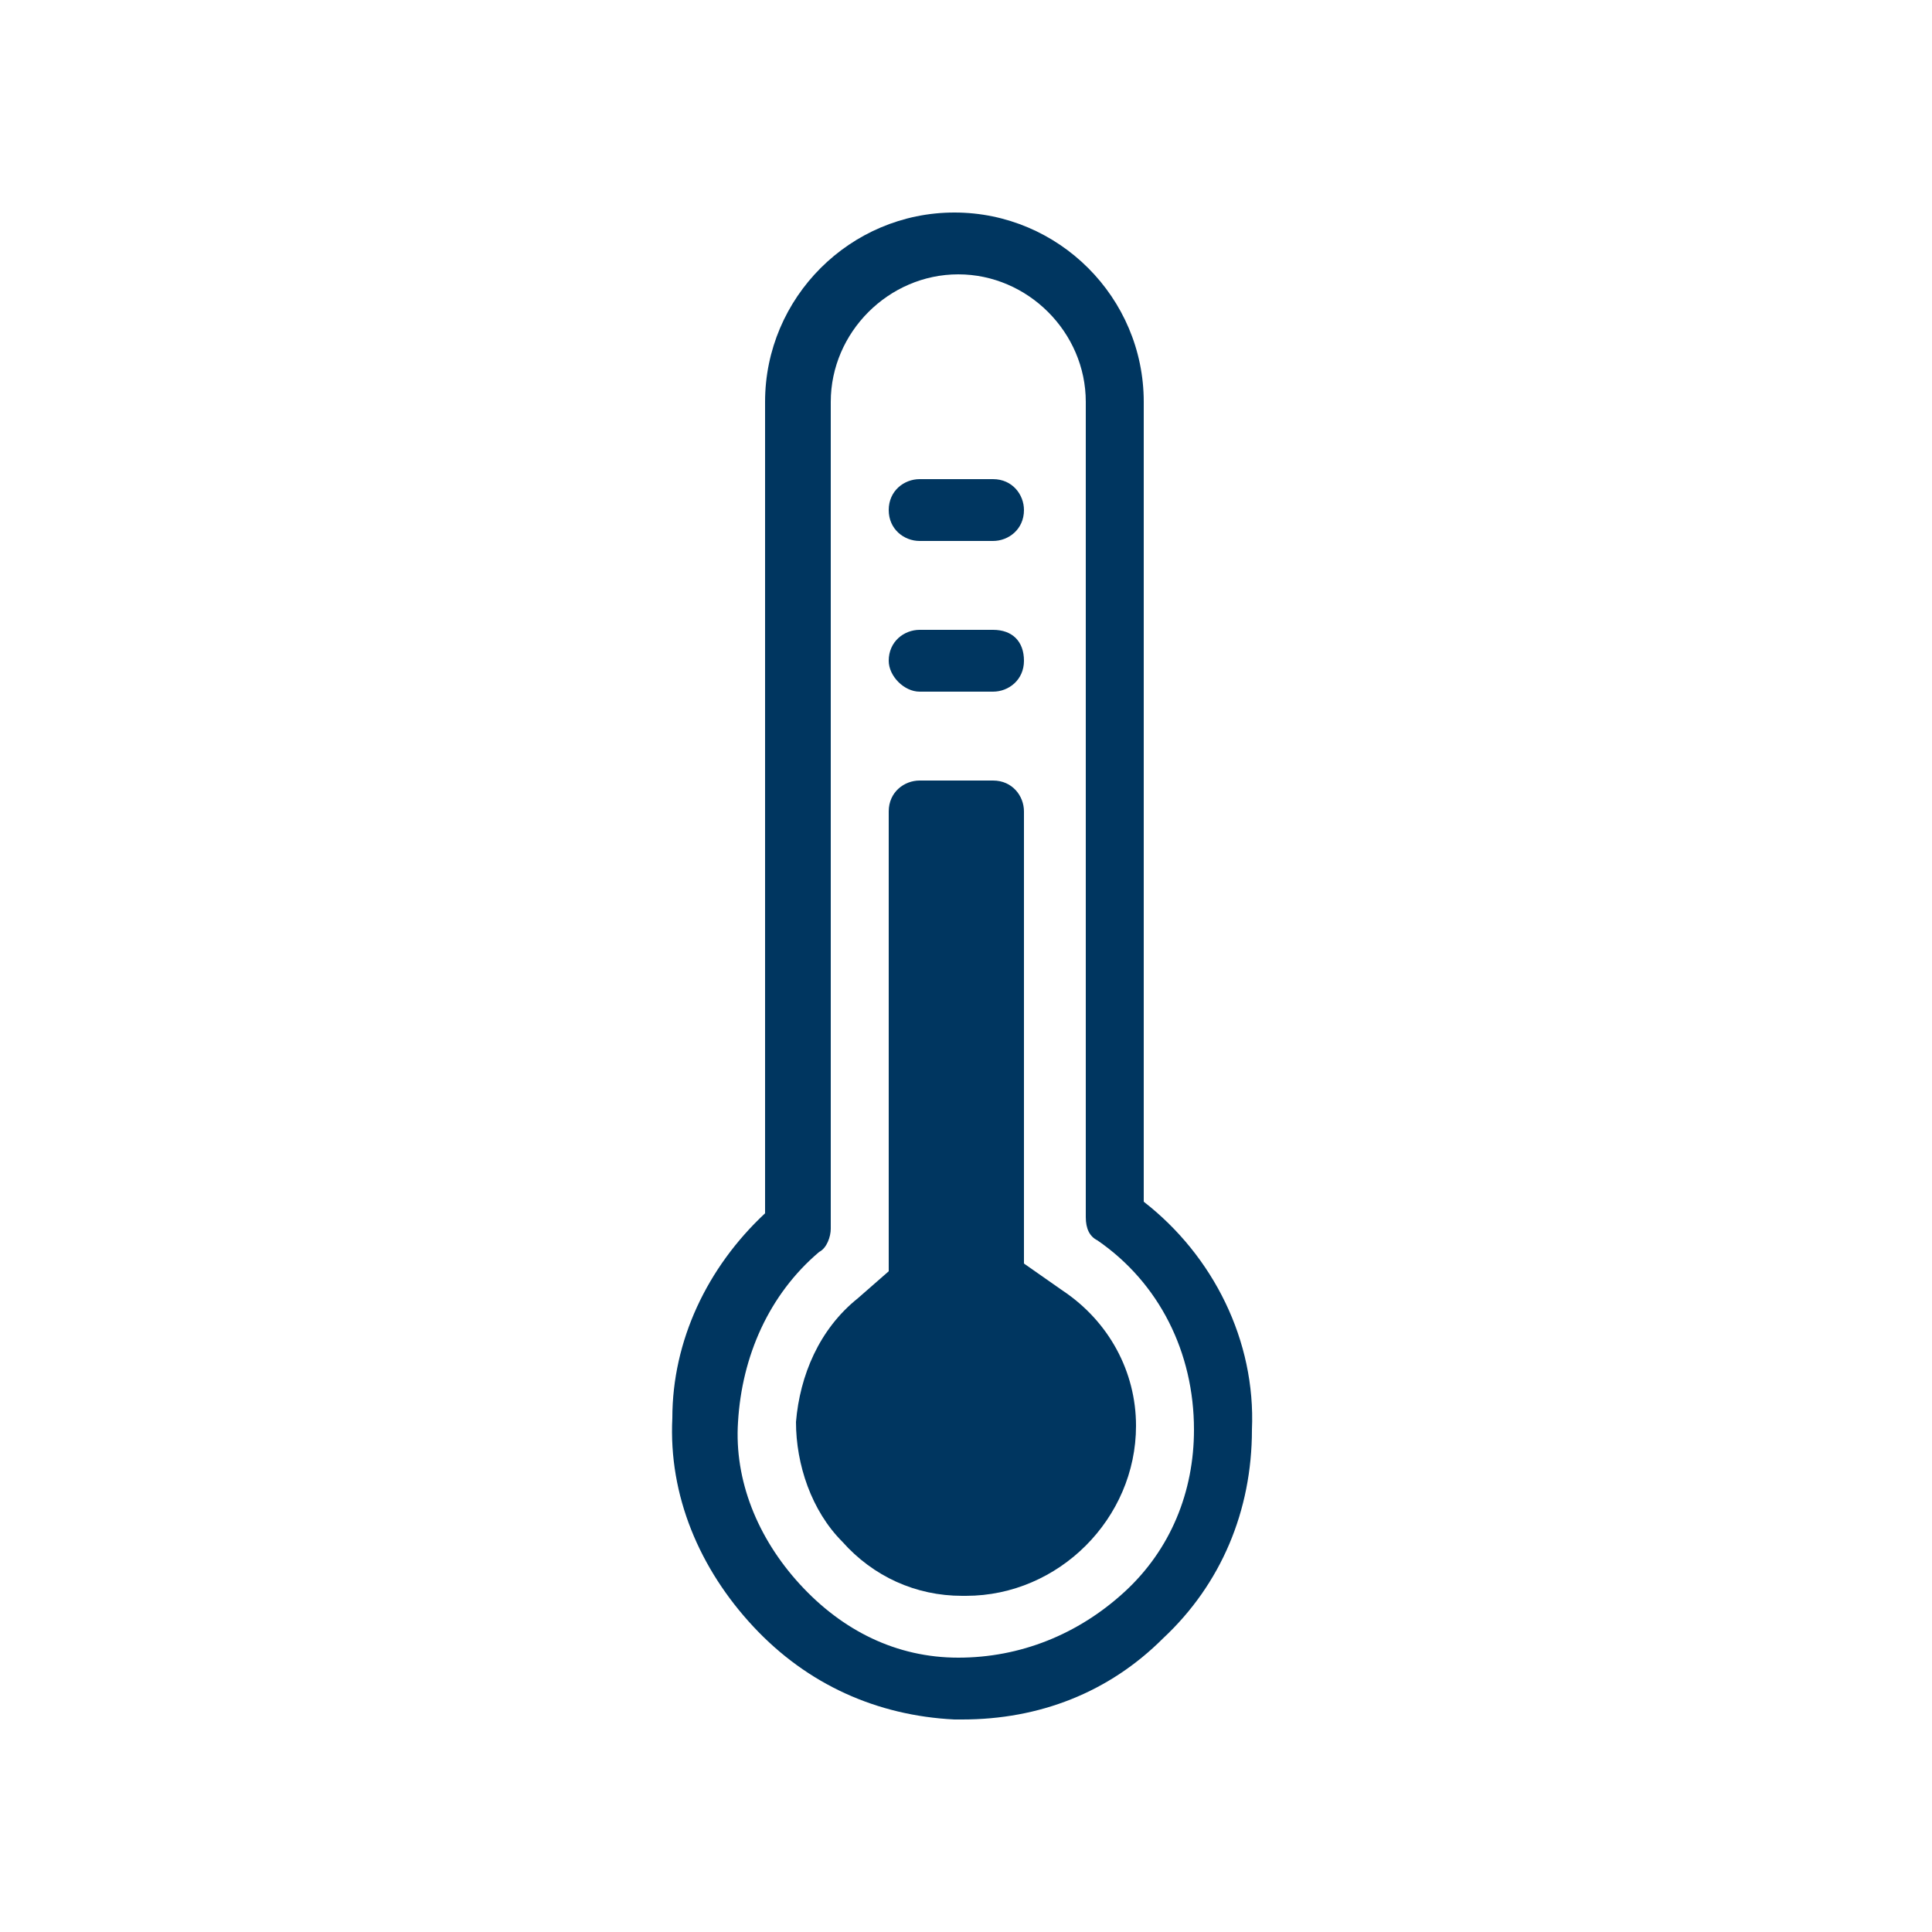
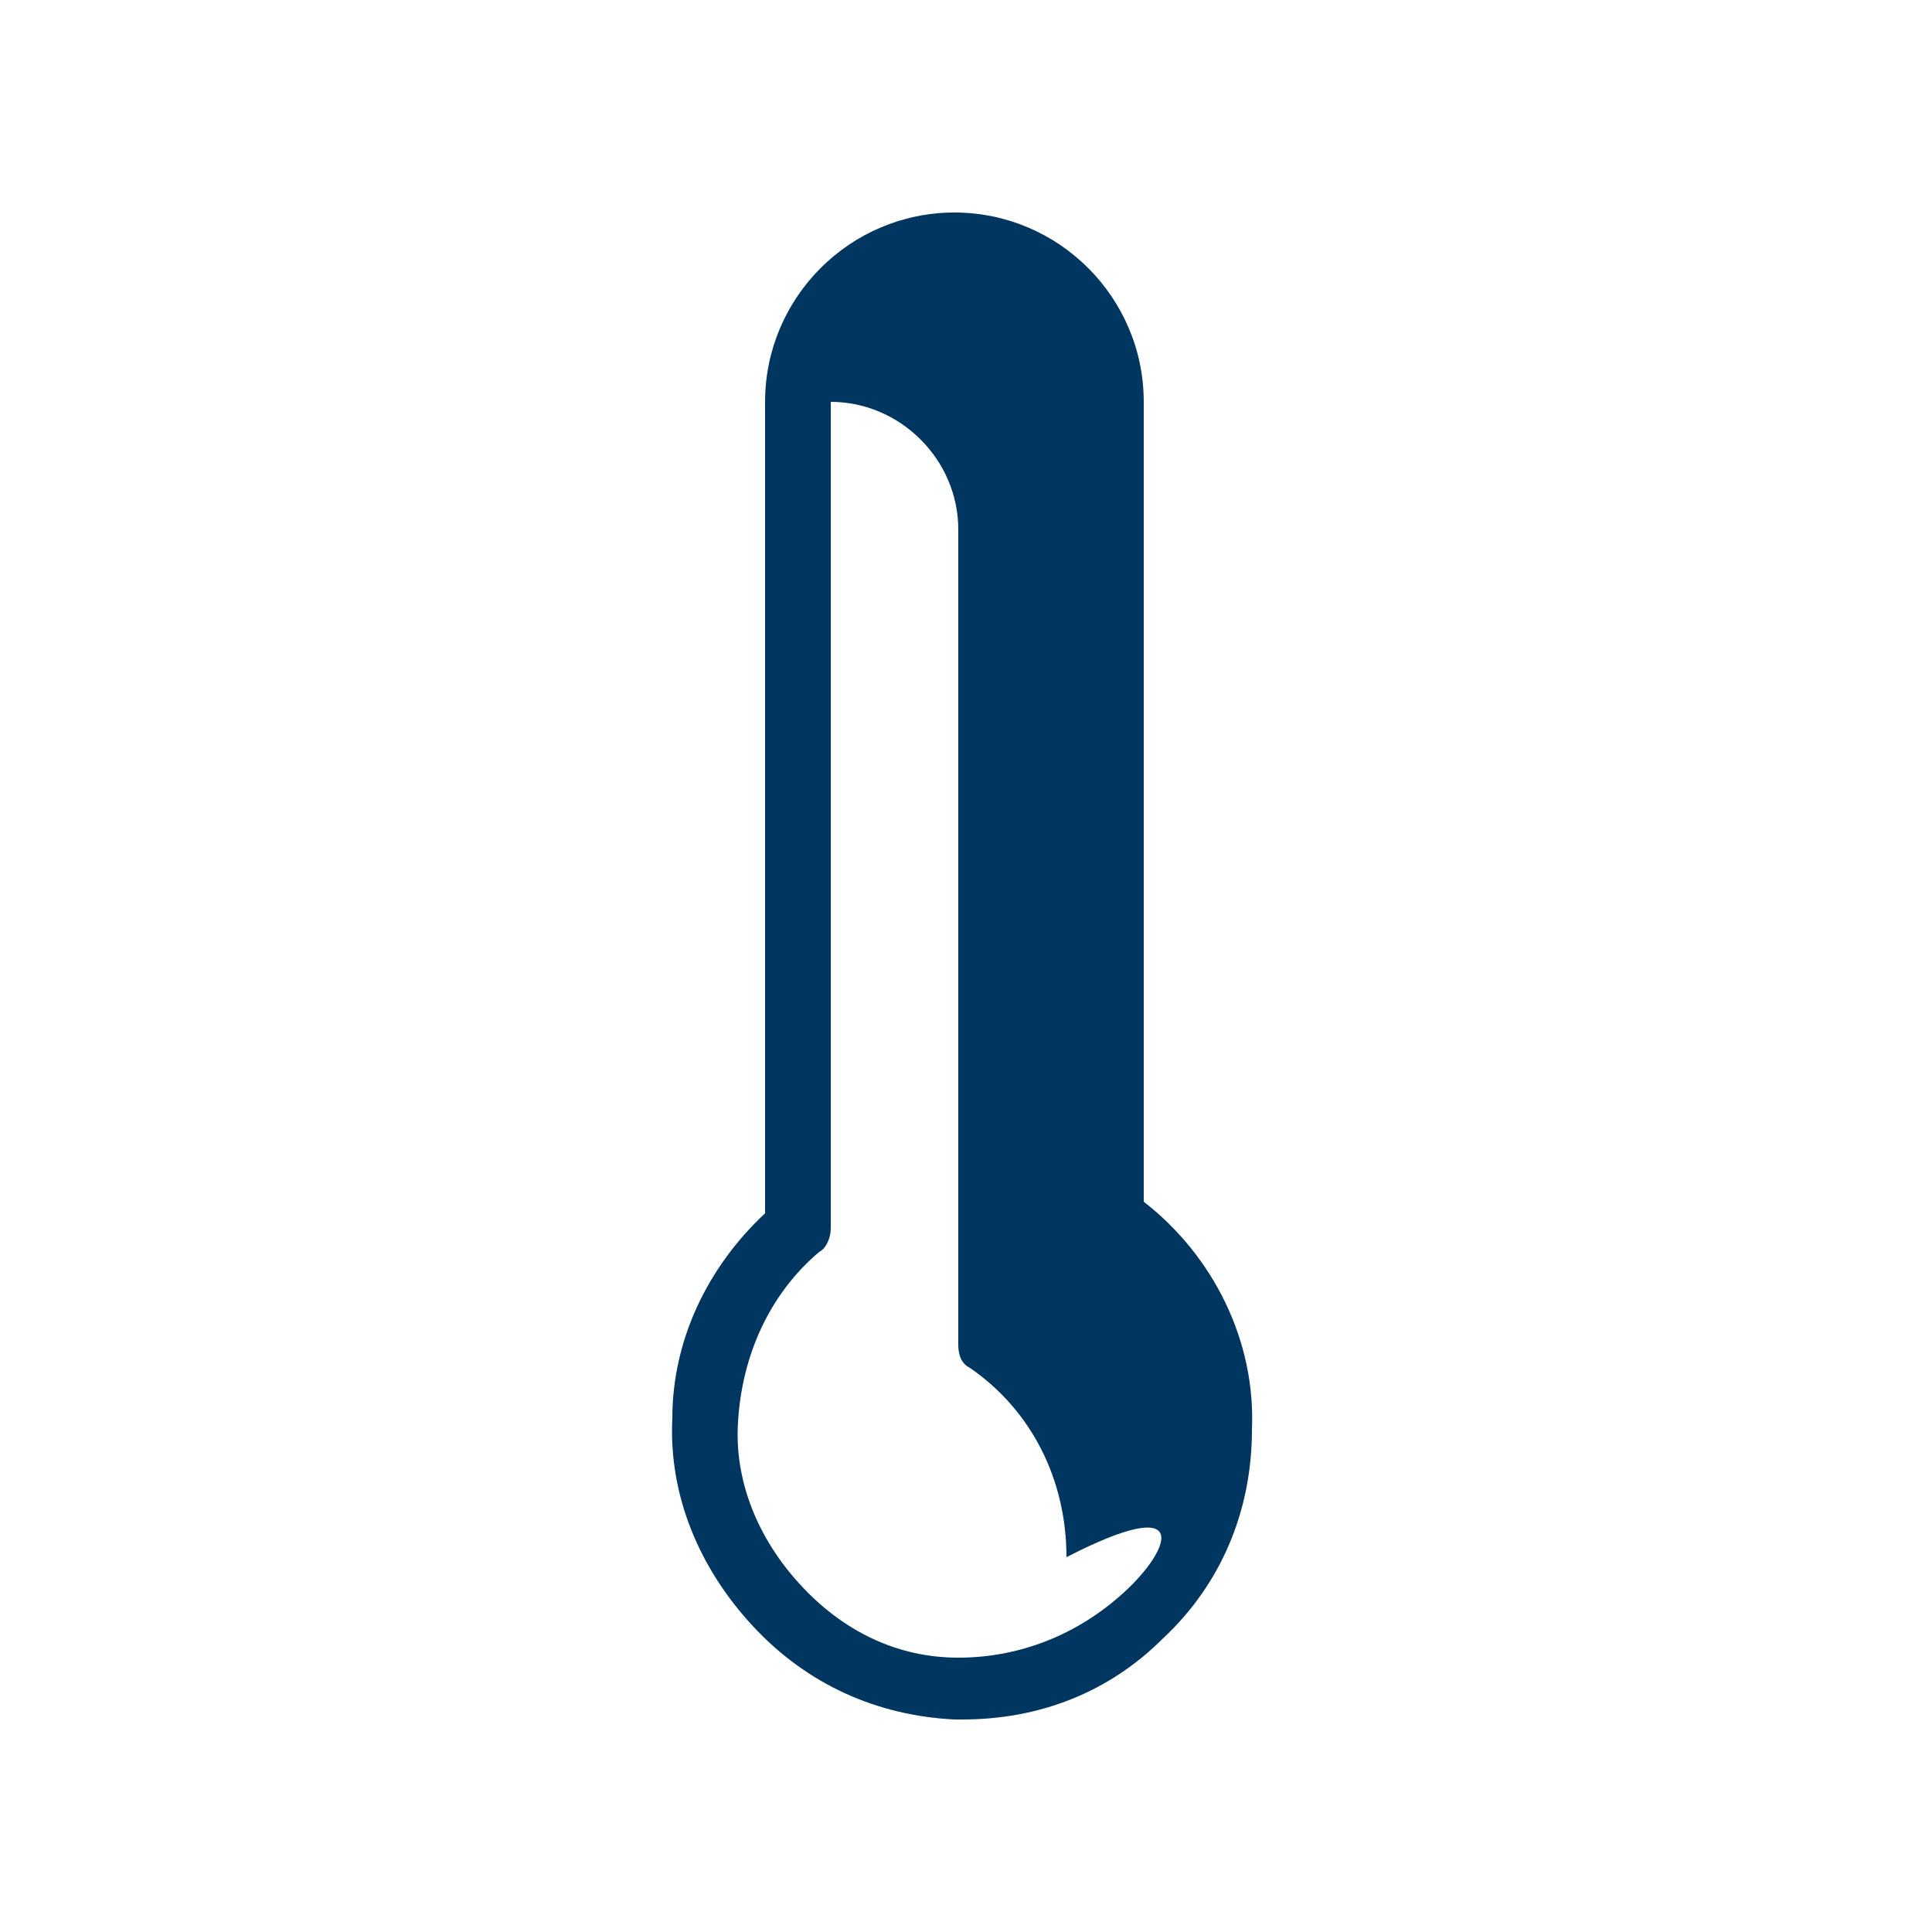
<svg xmlns="http://www.w3.org/2000/svg" version="1.1" id="Layer_1" x="0px" y="0px" viewBox="0 0 50 50" style="enable-background:new 0 0 50 50;" xml:space="preserve">
  <style type="text/css">
	.st0{fill:#003660;}
	.st1{fill-rule:evenodd;clip-rule:evenodd;fill:#003660;}
</style>
  <g>
-     <path class="st0" d="M29.6,31.1V10.4c0-2.7-2.2-4.9-4.9-4.9c-2.7,0-4.9,2.2-4.9,4.9v21c-1.5,1.4-2.4,3.3-2.4,5.3   c-0.1,2,0.7,3.9,2.1,5.4c1.4,1.5,3.2,2.3,5.2,2.4c0.1,0,0.1,0,0.2,0c2,0,3.8-0.7,5.2-2.1c1.5-1.4,2.3-3.3,2.3-5.4   C32.5,34.7,31.4,32.5,29.6,31.1z M29.1,41.2c-1.2,1.1-2.7,1.7-4.3,1.7c-1.6,0-3-0.7-4.1-1.9c-1.1-1.2-1.7-2.7-1.6-4.2   c0.1-1.7,0.8-3.3,2.1-4.4c0.2-0.1,0.3-0.4,0.3-0.6V10.4c0-1.8,1.5-3.3,3.3-3.3c1.8,0,3.3,1.5,3.3,3.3v21.1c0,0.3,0.1,0.5,0.3,0.6   c1.6,1.1,2.5,2.9,2.5,4.9C30.9,38.6,30.3,40.1,29.1,41.2z" />
-     <path class="st0" d="M27.5,33.4l-1-0.7V21c0-0.4-0.3-0.8-0.8-0.8h-1.9c-0.4,0-0.8,0.3-0.8,0.8v11.9l-0.8,0.7c-1,0.8-1.5,2-1.6,3.2   c0,1.1,0.4,2.3,1.2,3.1c0.8,0.9,1.9,1.4,3.1,1.4l0.1,0c1.2,0,2.3-0.5,3.1-1.3c0.8-0.8,1.3-1.9,1.3-3.1   C29.4,35.5,28.7,34.2,27.5,33.4z" />
-     <path class="st0" d="M23.8,17.9h1.9c0.4,0,0.8-0.3,0.8-0.8s-0.3-0.8-0.8-0.8h-1.9c-0.4,0-0.8,0.3-0.8,0.8   C23,17.5,23.4,17.9,23.8,17.9z" />
-     <path class="st0" d="M23.8,14h1.9c0.4,0,0.8-0.3,0.8-0.8c0-0.4-0.3-0.8-0.8-0.8h-1.9c-0.4,0-0.8,0.3-0.8,0.8S23.4,14,23.8,14z" />
+     <path class="st0" d="M29.6,31.1V10.4c0-2.7-2.2-4.9-4.9-4.9c-2.7,0-4.9,2.2-4.9,4.9v21c-1.5,1.4-2.4,3.3-2.4,5.3   c-0.1,2,0.7,3.9,2.1,5.4c1.4,1.5,3.2,2.3,5.2,2.4c0.1,0,0.1,0,0.2,0c2,0,3.8-0.7,5.2-2.1c1.5-1.4,2.3-3.3,2.3-5.4   C32.5,34.7,31.4,32.5,29.6,31.1z M29.1,41.2c-1.2,1.1-2.7,1.7-4.3,1.7c-1.6,0-3-0.7-4.1-1.9c-1.1-1.2-1.7-2.7-1.6-4.2   c0.1-1.7,0.8-3.3,2.1-4.4c0.2-0.1,0.3-0.4,0.3-0.6V10.4c1.8,0,3.3,1.5,3.3,3.3v21.1c0,0.3,0.1,0.5,0.3,0.6   c1.6,1.1,2.5,2.9,2.5,4.9C30.9,38.6,30.3,40.1,29.1,41.2z" />
  </g>
</svg>